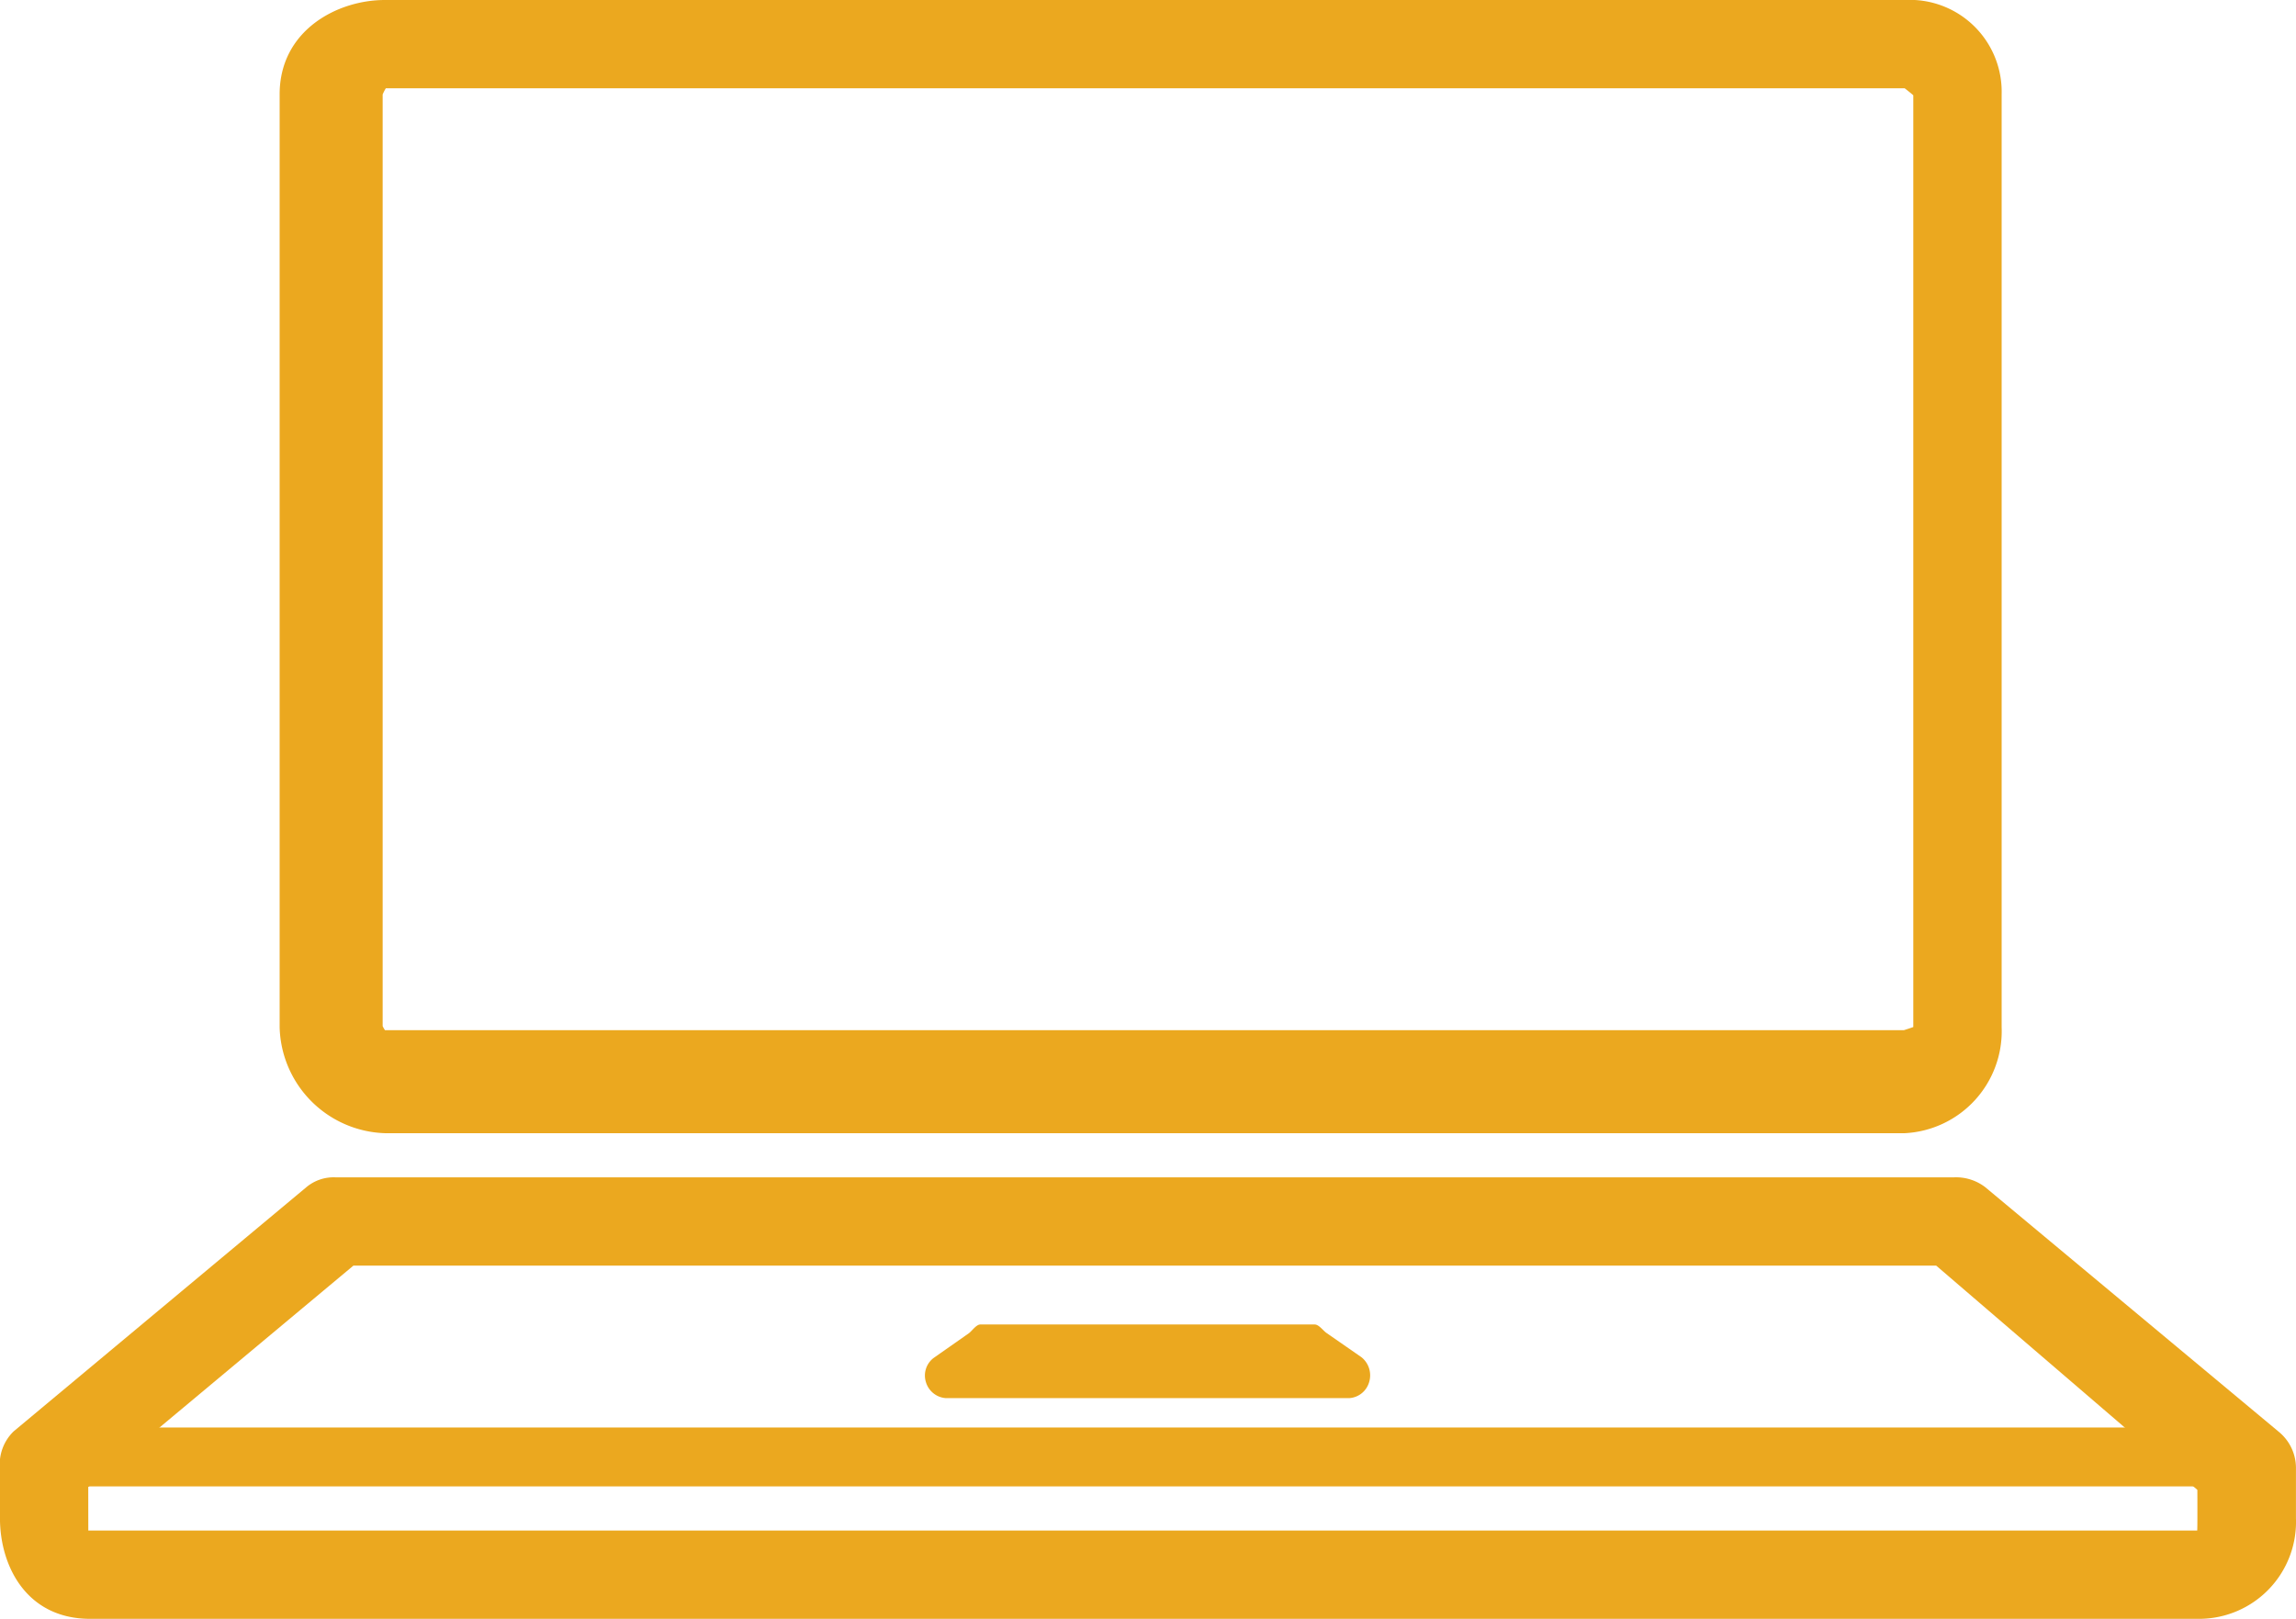
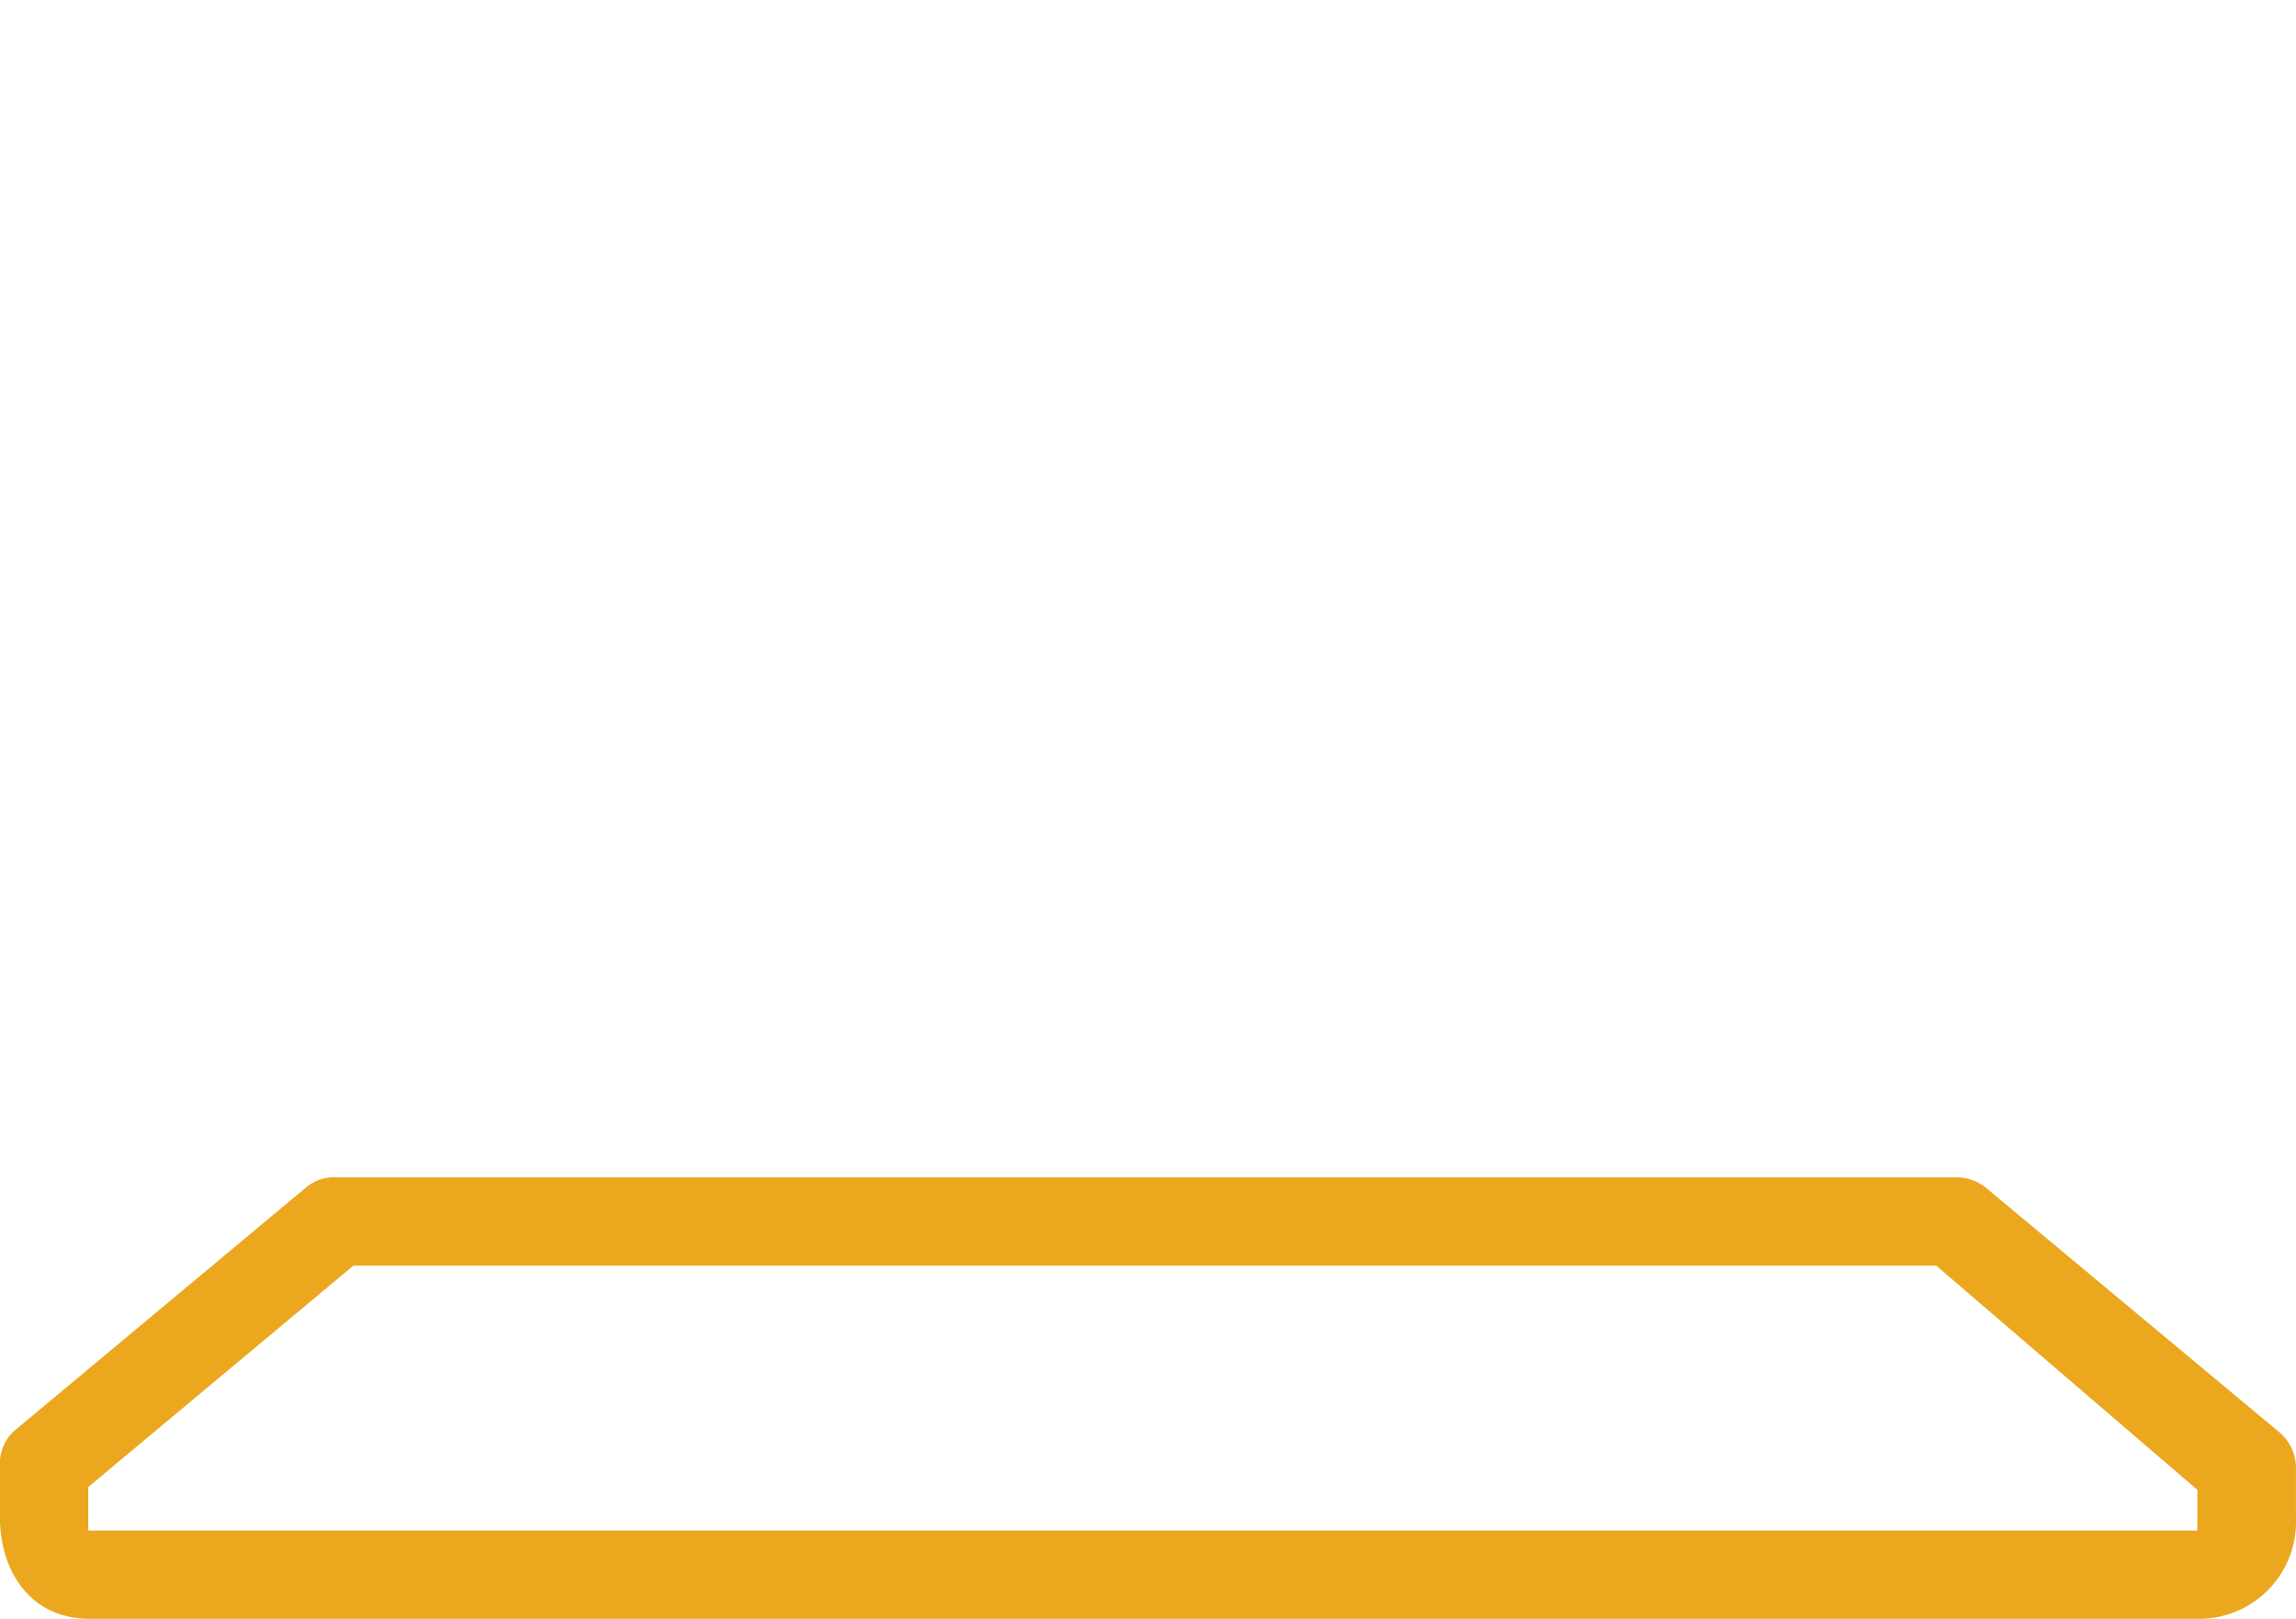
<svg xmlns="http://www.w3.org/2000/svg" id="Group_427" data-name="Group 427" width="146.073" height="103" viewBox="0 0 146.073 103">
-   <path id="Path_353" data-name="Path 353" d="M1503.4,1339.1h-96.711a6.923,6.923,0,0,1-6.689-6.743V1273c0-4.06,3.659-6,6.689-6H1503.4a5.846,5.846,0,0,1,6.155,6v59.356A6.5,6.5,0,0,1,1503.4,1339.1Zm-96.7-6.555h96.634c.021,0,.6-.194.6-.2v-59.278c0-.021-.543-.449-.548-.449h-96.632a3.012,3.012,0,0,0-.2.392v59.279A2.126,2.126,0,0,0,1406.7,1332.545Z" transform="translate(-1382.209 -1267)" fill="#eba81f" />
  <path id="Path_354" data-name="Path 354" d="M1520.933,1375.091h-134.2c-4.059,0-5.735-3.374-5.735-6.4v-3.125a2.918,2.918,0,0,1,.867-2.4l18.617-15.531a2.706,2.706,0,0,1,1.871-.634h102.96a3.046,3.046,0,0,1,2,.634L1526,1363.209a2.977,2.977,0,0,1,1.07,2.355v3.125A6.168,6.168,0,0,1,1520.933,1375.091Zm-134.315-5.618h134.169c.022,0,.011-2.588.011-2.588l-16.615-14.266h-100.7l-16.868,14.085Z" transform="translate(-1381 -1272.091)" fill="#eba81f" />
-   <path id="Path_355" data-name="Path 355" d="M1524.118,1367.745H1383.669a1.878,1.878,0,0,1,0-3.745h140.449a1.878,1.878,0,0,1,0,3.745Z" transform="translate(-1381.059 -1273.173)" fill="#eba81f" />
-   <path id="Path_356" data-name="Path 356" d="M1470.871,1361.682h-25.728a1.425,1.425,0,0,1-1.241-1.034,1.4,1.4,0,0,1,.494-1.519l2.229-1.563c.218-.154.478-.567.744-.567h21.273c.265,0,.526.381.744.535l2.228,1.546a1.476,1.476,0,0,1,.494,1.573A1.413,1.413,0,0,1,1470.871,1361.682Z" transform="translate(-1384.999 -1272.727)" fill="#eba81f" />
</svg>